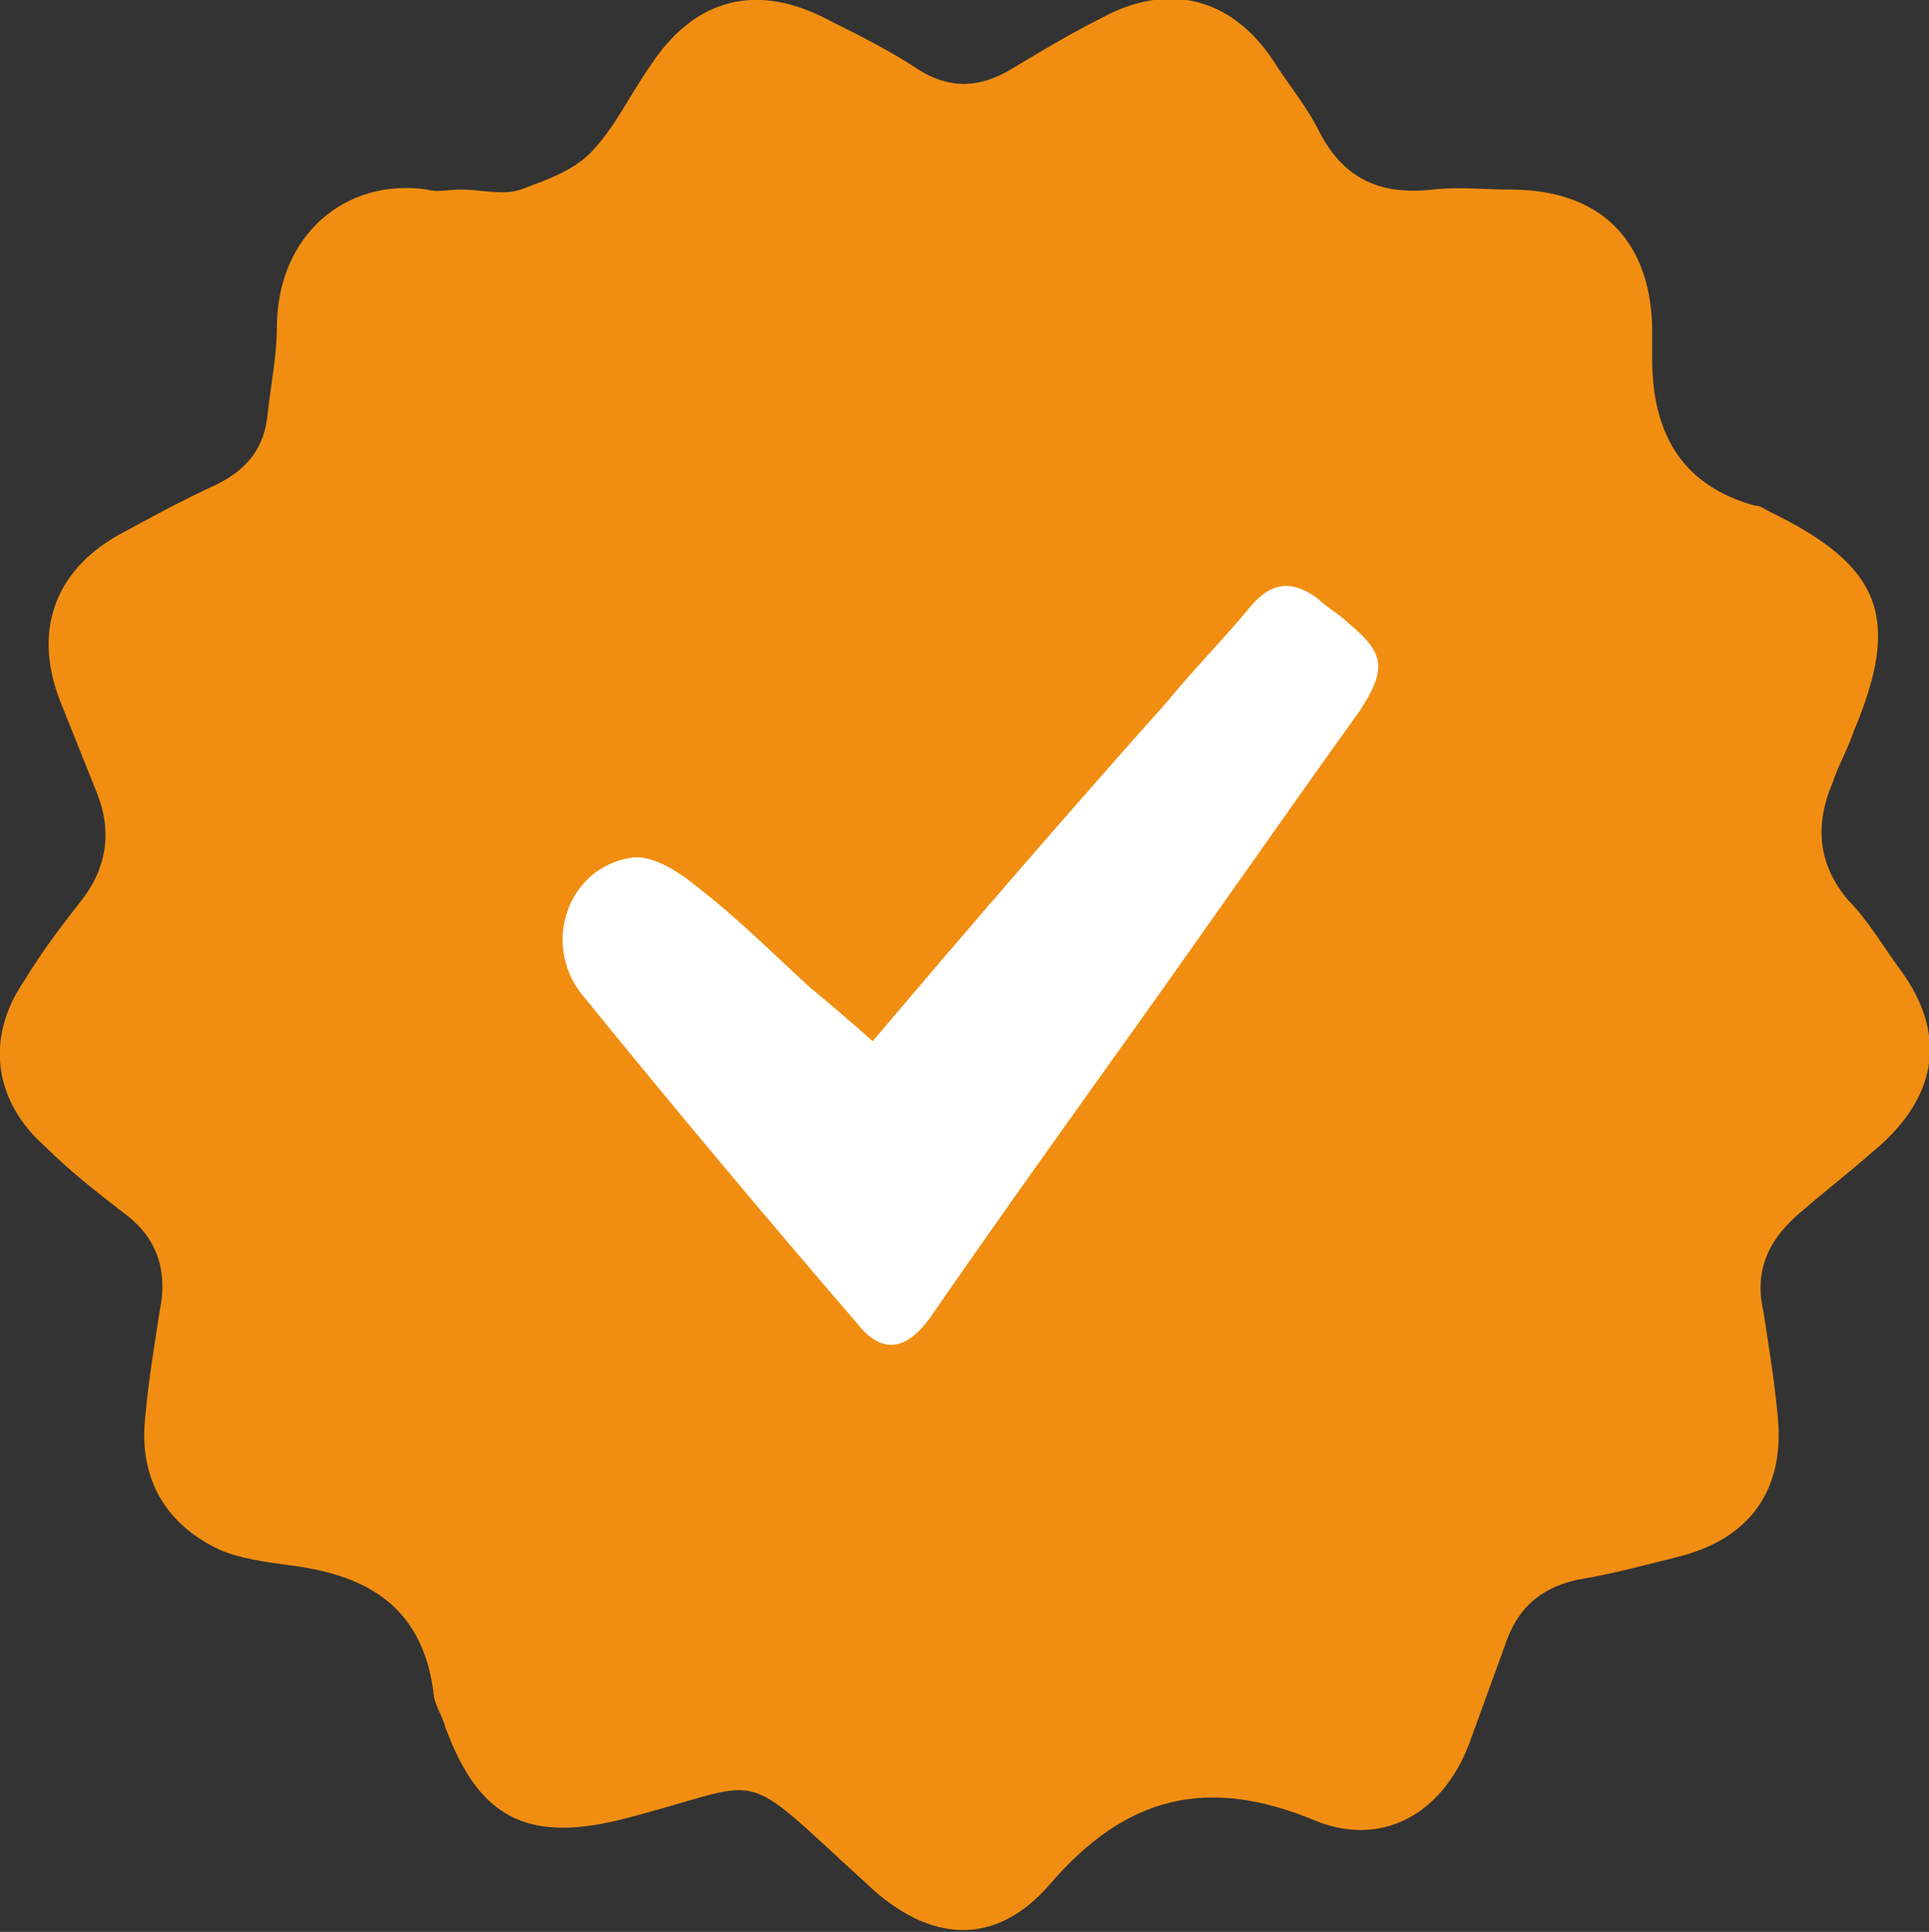
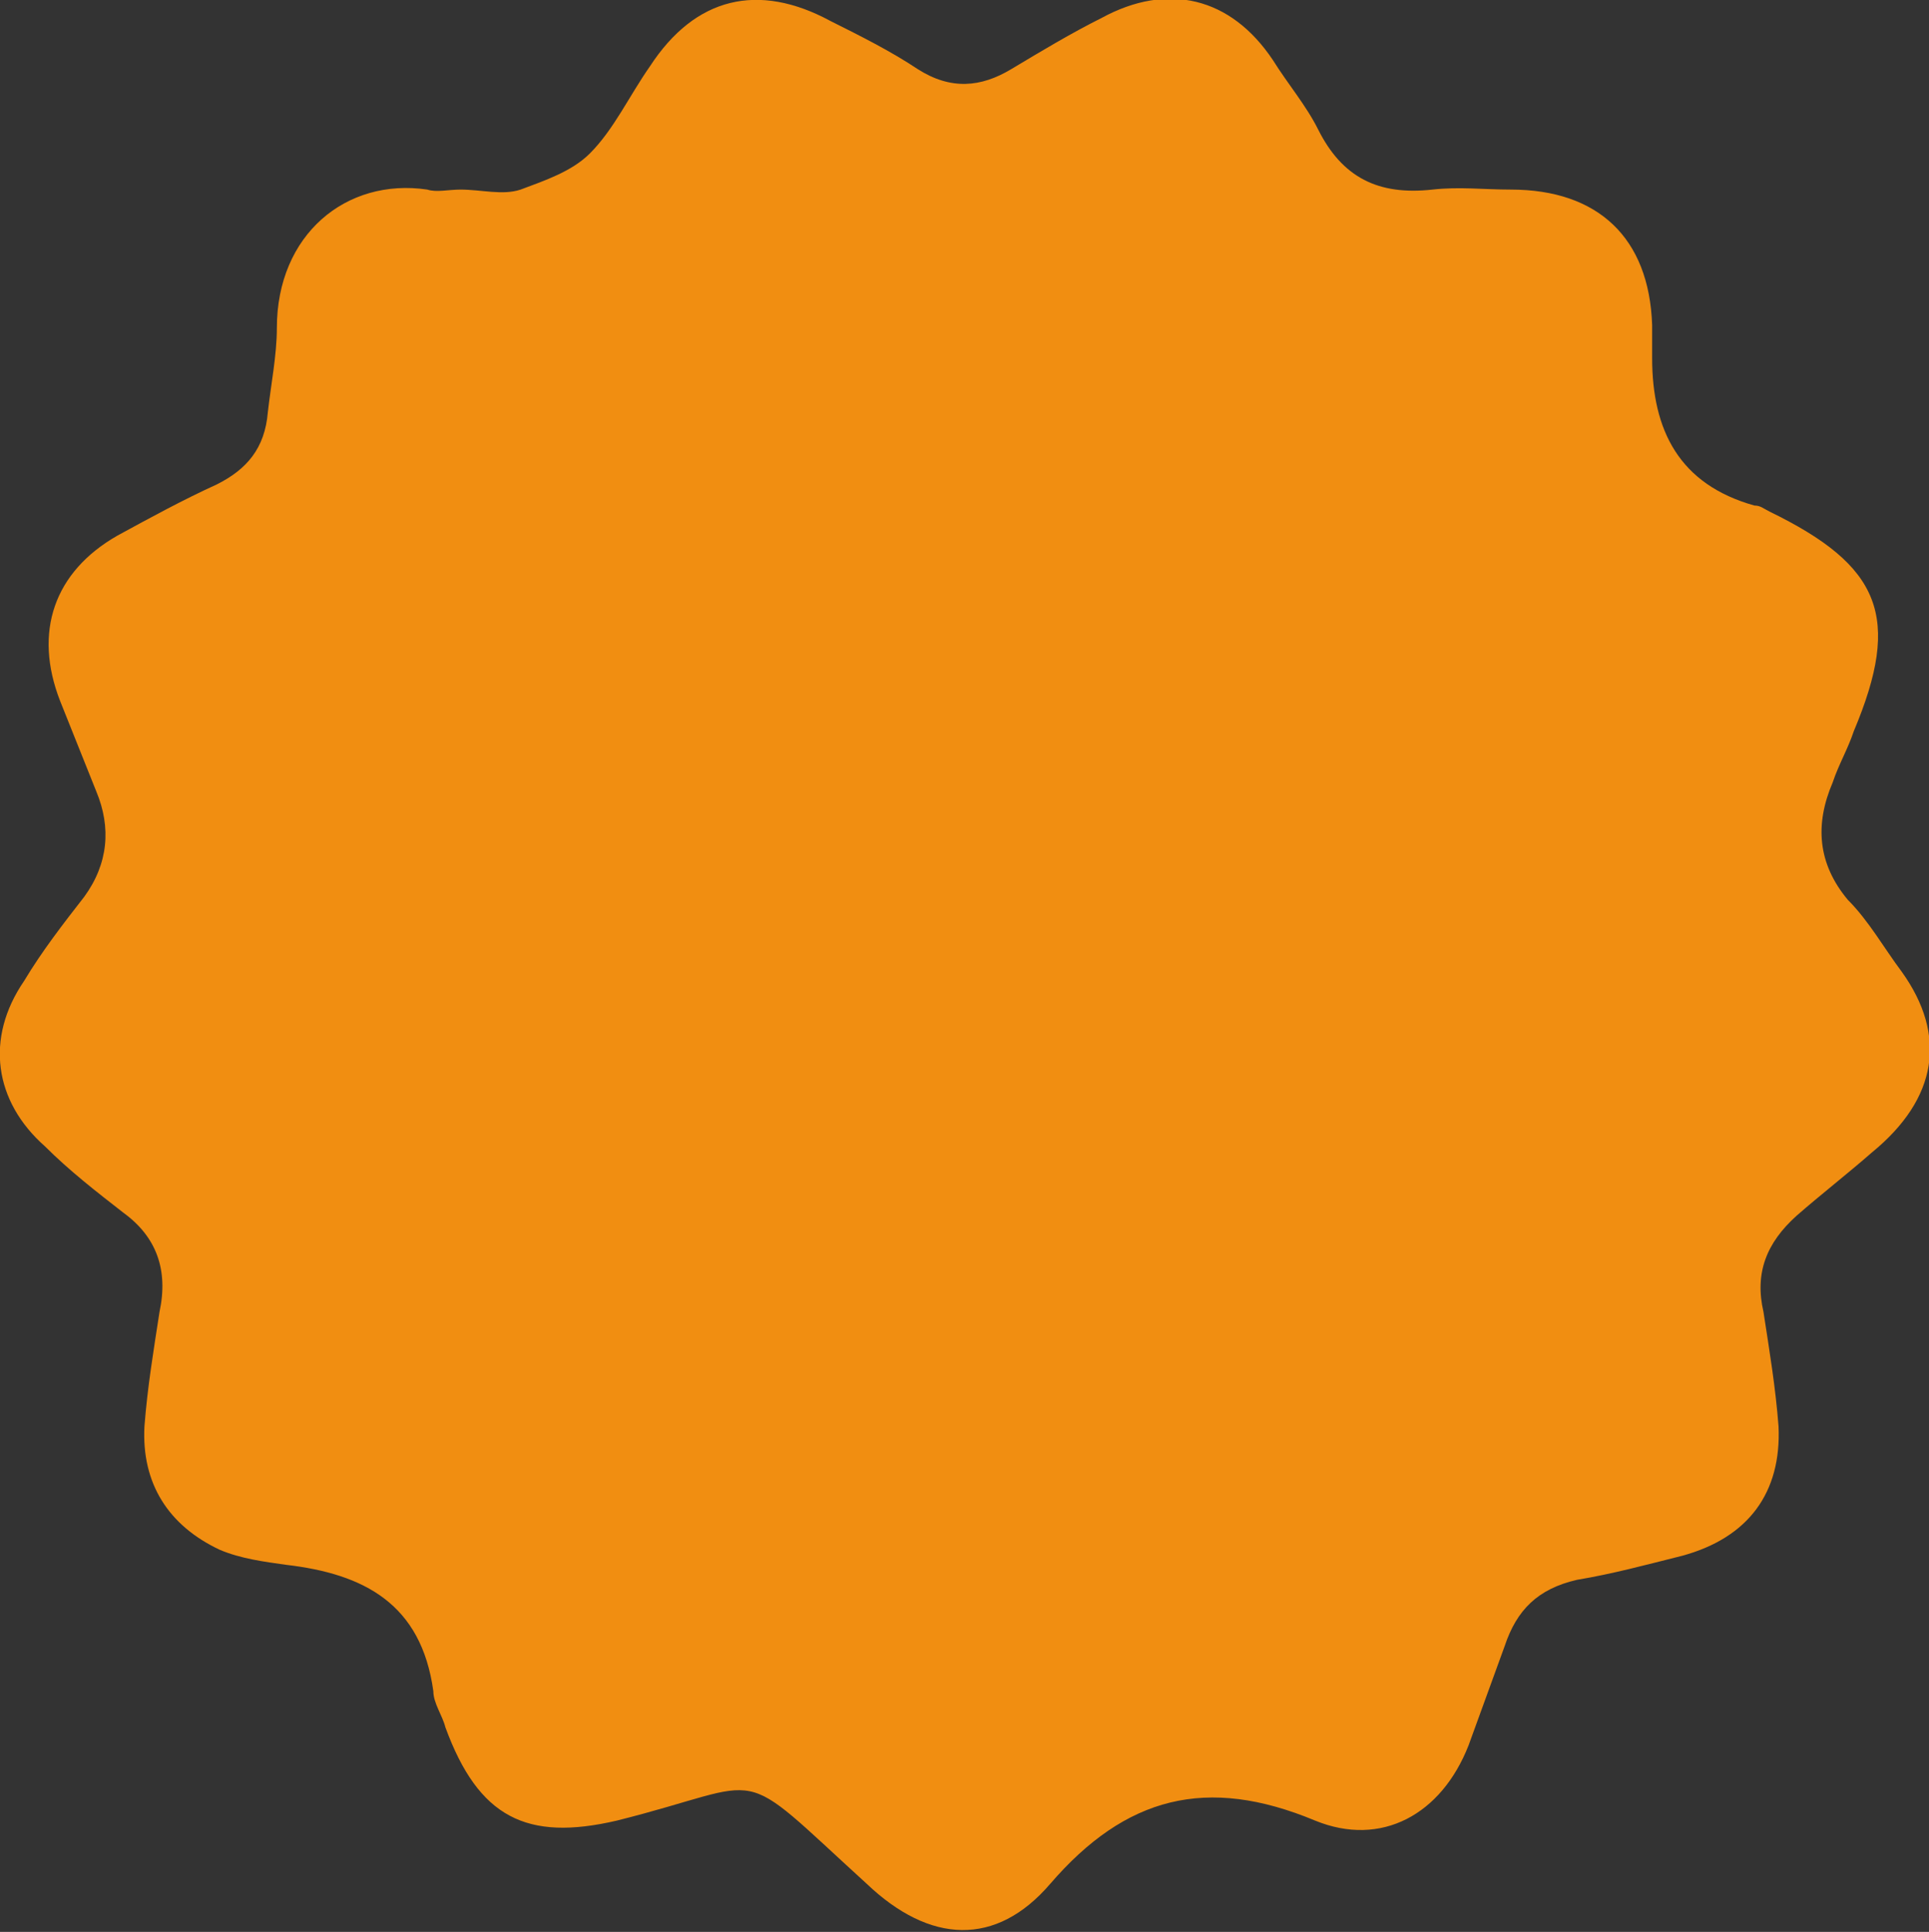
<svg xmlns="http://www.w3.org/2000/svg" version="1.1" id="Capa_1" x="0px" y="0px" viewBox="0 0 64.1 64.2" style="enable-background:new 0 0 64.1 64.2;" xml:space="preserve">
  <rect x="0" y="0" width="64.1" height="64.2" fill="#333333" stroke="none" />
  <style type="text/css">
	.st0{fill:#F18E11;}
	.st1{fill:#FFFFFF;}
</style>
  <g>
    <path id="XMLID_3_" class="st0" d="M63.2,32.3c-0.6-0.8-1.1-1.7-1.8-2.4c-1-1.2-1.1-2.5-0.5-3.9c0.2-0.6,0.5-1.1,0.7-1.7   c1.6-3.8,0.9-5.5-2.8-7.3c-0.2-0.1-0.3-0.2-0.5-0.2c-2.5-0.7-3.4-2.5-3.4-4.9c0-0.4,0-0.8,0-1.1c-0.1-2.9-1.8-4.5-4.7-4.5   c-0.9,0-1.7-0.1-2.6,0c-1.8,0.2-3-0.4-3.8-2c-0.4-0.8-1-1.5-1.5-2.3c-1.4-2.1-3.5-2.6-5.7-1.4c-1,0.5-2,1.1-3,1.7s-2,0.7-3.1,0   c-0.9-0.6-1.9-1.1-2.9-1.6c-2.4-1.3-4.5-0.8-6,1.5c-0.7,1-1.2,2.1-2,2.9C19,5.7,18.1,6,17.3,6.3c-0.6,0.2-1.3,0-2,0l0,0   c-0.4,0-0.8,0.1-1.1,0c-2.7-0.4-5,1.5-5,4.6c0,0.9-0.2,1.9-0.3,2.8c-0.1,1.2-0.7,1.9-1.7,2.4c-1.1,0.5-2.2,1.1-3.3,1.7   C1.8,19,1.1,21,2,23.3c0.4,1,0.8,2,1.2,3c0.5,1.2,0.4,2.4-0.4,3.5c-0.7,0.9-1.4,1.8-2,2.8c-1.3,1.9-1,4,0.7,5.5   c0.8,0.8,1.7,1.5,2.6,2.2c1.1,0.8,1.5,1.9,1.2,3.3c-0.2,1.3-0.4,2.5-0.5,3.8c-0.1,1.9,0.8,3.3,2.5,4.1C8,51.8,8.8,51.9,9.5,52   c2.6,0.3,4.5,1.3,4.9,4.2c0,0.4,0.3,0.8,0.4,1.2c1.1,3,2.7,3.8,5.7,3.1c5.2-1.3,3.8-2,8.3,2.1c2.1,2,4.3,2.1,6.1,0   c2.5-2.9,5.2-3.6,8.8-2.1c2.2,0.9,4.2-0.2,5.1-2.5c0.4-1.1,0.8-2.2,1.2-3.3c0.4-1.2,1.1-1.9,2.4-2.2c1.2-0.2,2.3-0.5,3.5-0.8   c2.2-0.6,3.3-2.1,3.2-4.3c-0.1-1.3-0.3-2.5-0.5-3.8c-0.3-1.3,0.1-2.3,1.1-3.2c0.8-0.7,1.7-1.4,2.5-2.1   C64.4,36.5,64.7,34.4,63.2,32.3z" />
-     <path id="XMLID_28_" class="st1" d="M29,34.6c3.3-3.9,6.5-7.6,9.8-11.3c0.9-1.1,1.9-2.1,2.8-3.2c0.7-0.8,1.4-0.8,2.2-0.2   c0.3,0.3,0.7,0.5,1,0.8c1.2,1,1.3,1.5,0.4,2.9c-2.8,3.9-5.5,7.8-8.3,11.7c-2,2.8-4,5.6-6,8.5c-0.8,1.1-1.6,1.2-2.4,0.2   c-3.1-3.6-6.2-7.3-9.2-11c-1.3-1.7-0.4-4.2,1.7-4.5c0.7-0.1,1.6,0.5,2.2,1c1.3,1,2.5,2.2,3.7,3.3C27.5,33.3,28.1,33.8,29,34.6z" />
  </g>
</svg>